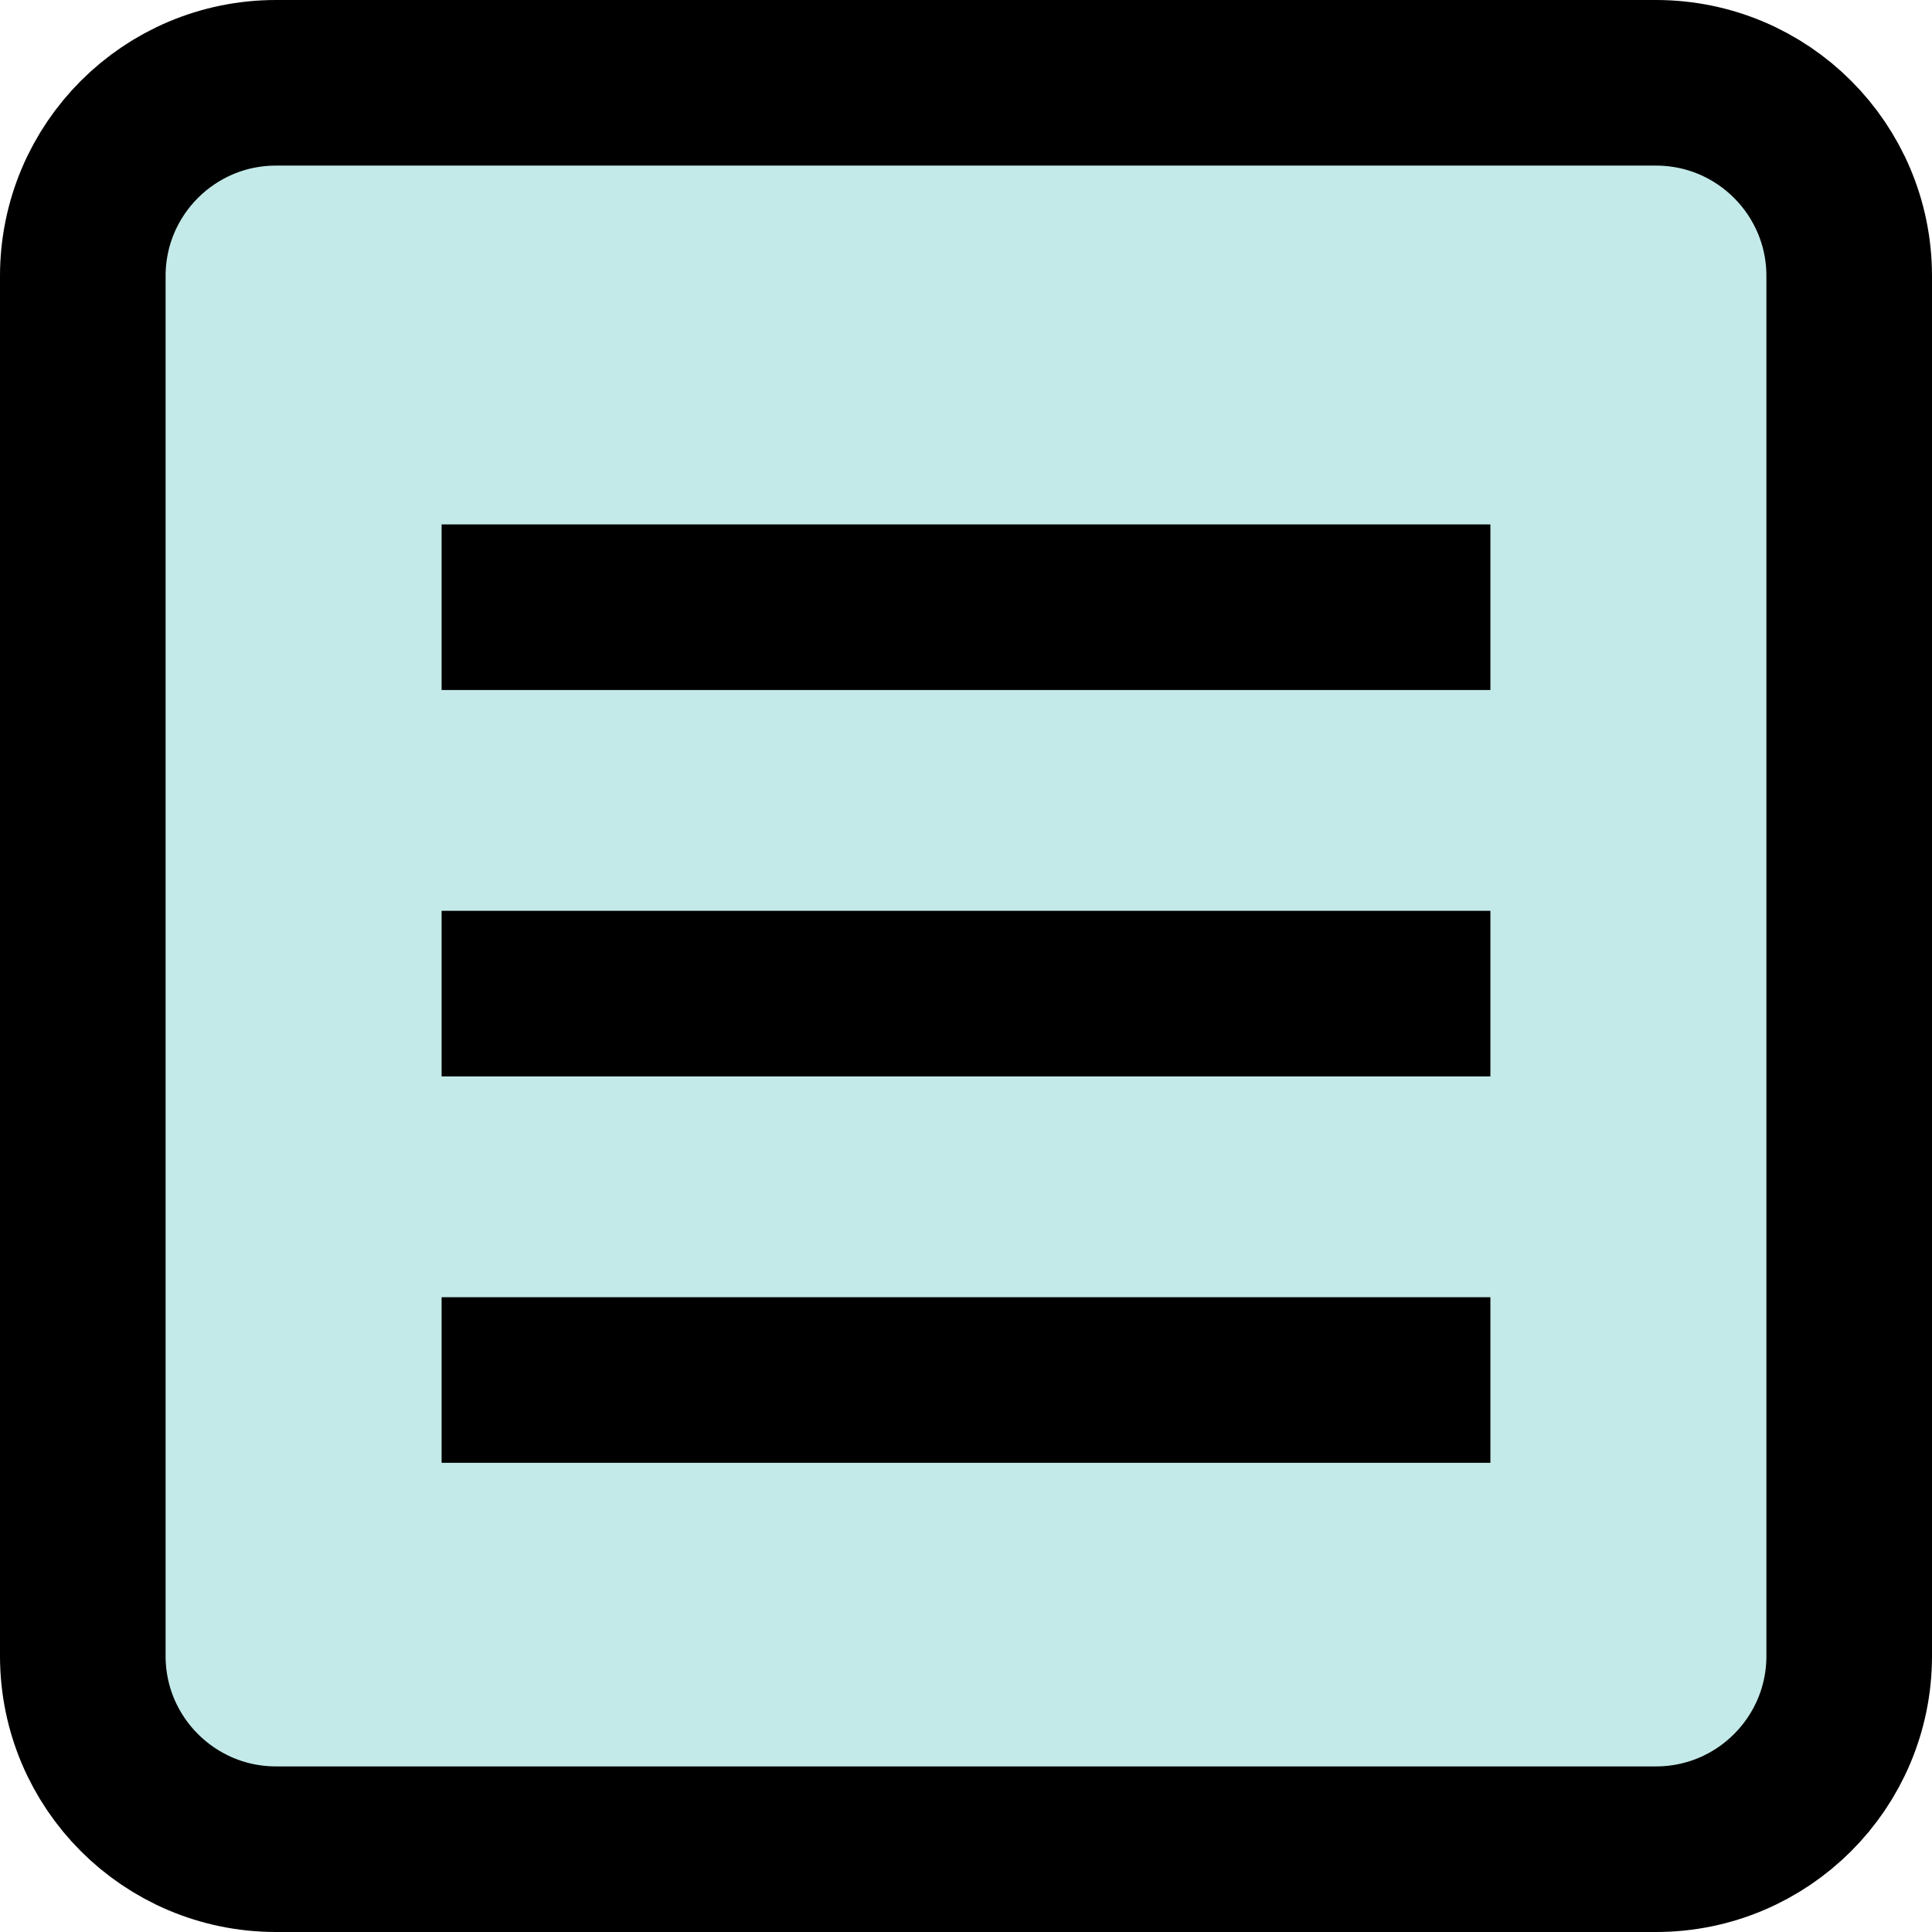
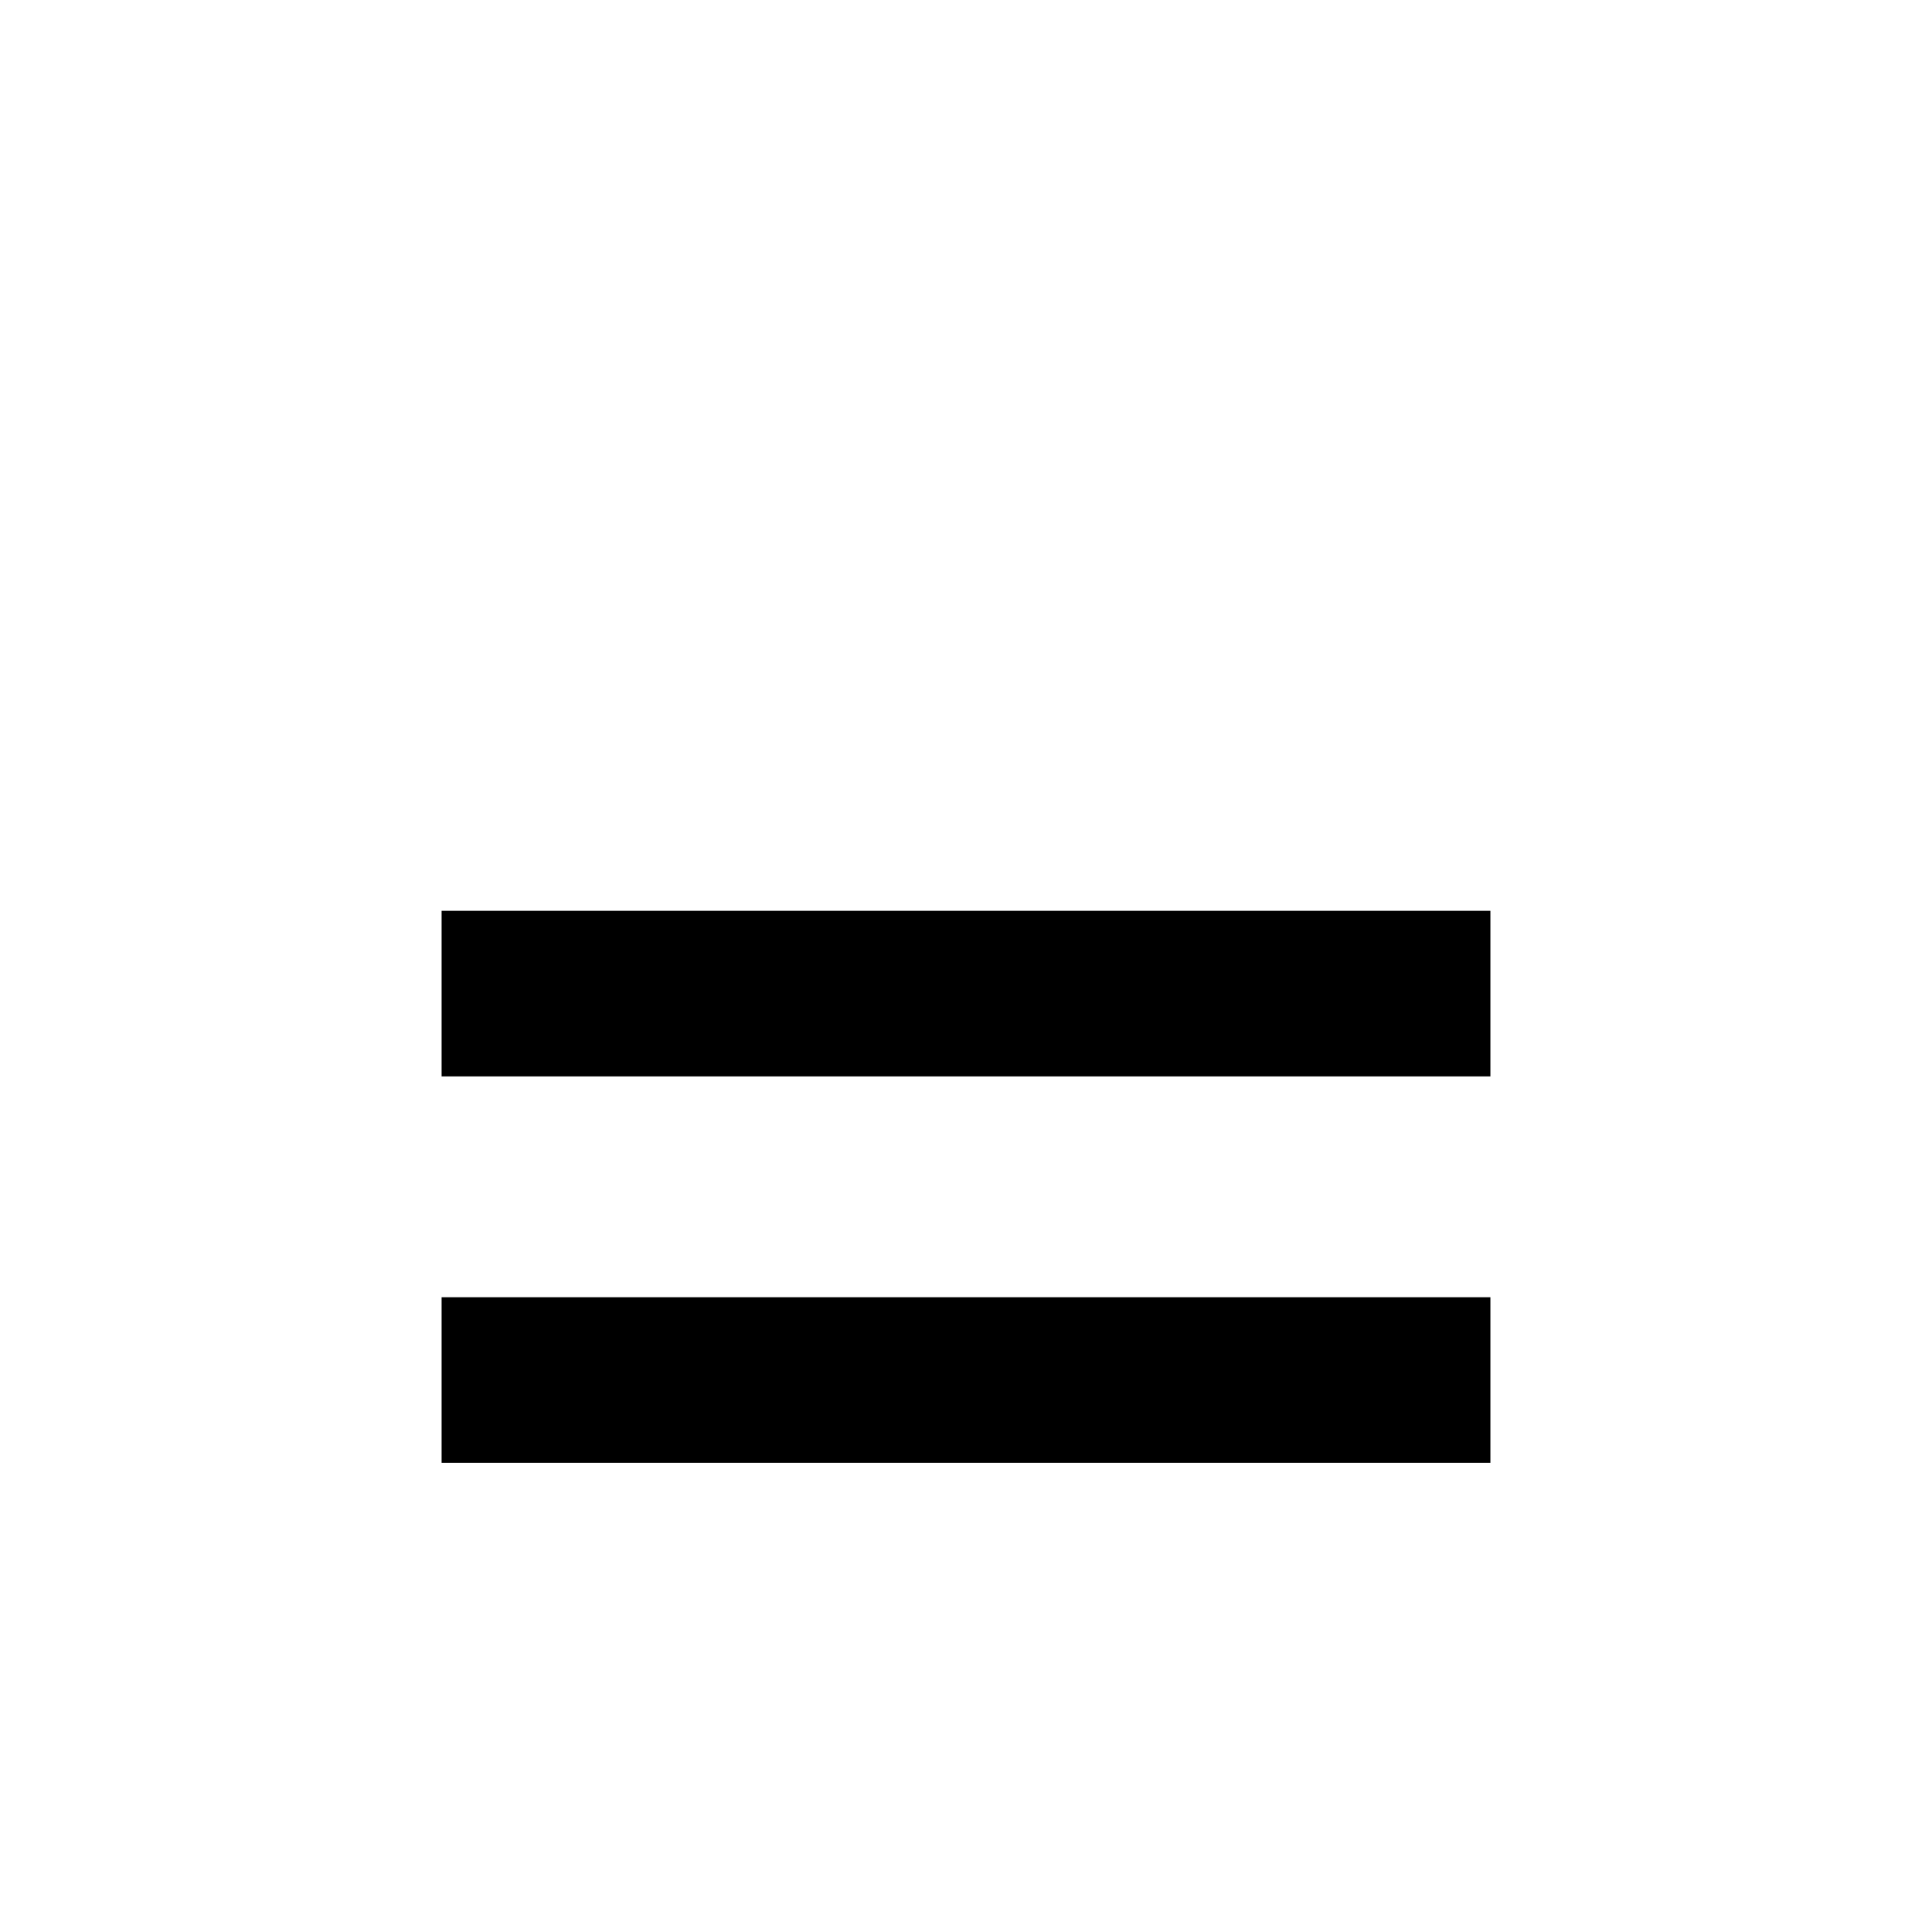
<svg xmlns="http://www.w3.org/2000/svg" viewBox="0 0 35.00 35.00" data-guides="{&quot;vertical&quot;:[],&quot;horizontal&quot;:[]}">
-   <path fill="#c3eae9" stroke="black" fill-opacity="1" stroke-width="3" stroke-opacity="1" id="tSvg4057eb37b4" title="Path 1" d="M5 1.5C13.333 1.5 21.667 1.5 30 1.5C31.933 1.5 33.5 3.067 33.5 5C33.5 13.333 33.5 21.667 33.5 30C33.5 31.933 31.933 33.5 30 33.5C21.667 33.5 13.333 33.5 5 33.5C3.067 33.5 1.5 31.933 1.5 30C1.5 21.667 1.5 13.333 1.5 5C1.5 3.067 3.067 1.5 5 1.5Z" />
-   <path fill="none" stroke="black" fill-opacity="1" stroke-width="3" stroke-opacity="1" id="tSvga76c7325fa" title="Path 2" d="M8 11C14.333 11 20.667 11 27 11" />
  <path fill="none" stroke="black" fill-opacity="1" stroke-width="3" stroke-opacity="1" id="tSvg131bbc37a0c" title="Path 3" d="M8 18C14.333 18 20.667 18 27 18" />
  <path fill="none" stroke="black" fill-opacity="1" stroke-width="3" stroke-opacity="1" id="tSvg15a04ca68fb" title="Path 4" d="M8 25C14.333 25 20.667 25 27 25" />
  <defs />
</svg>